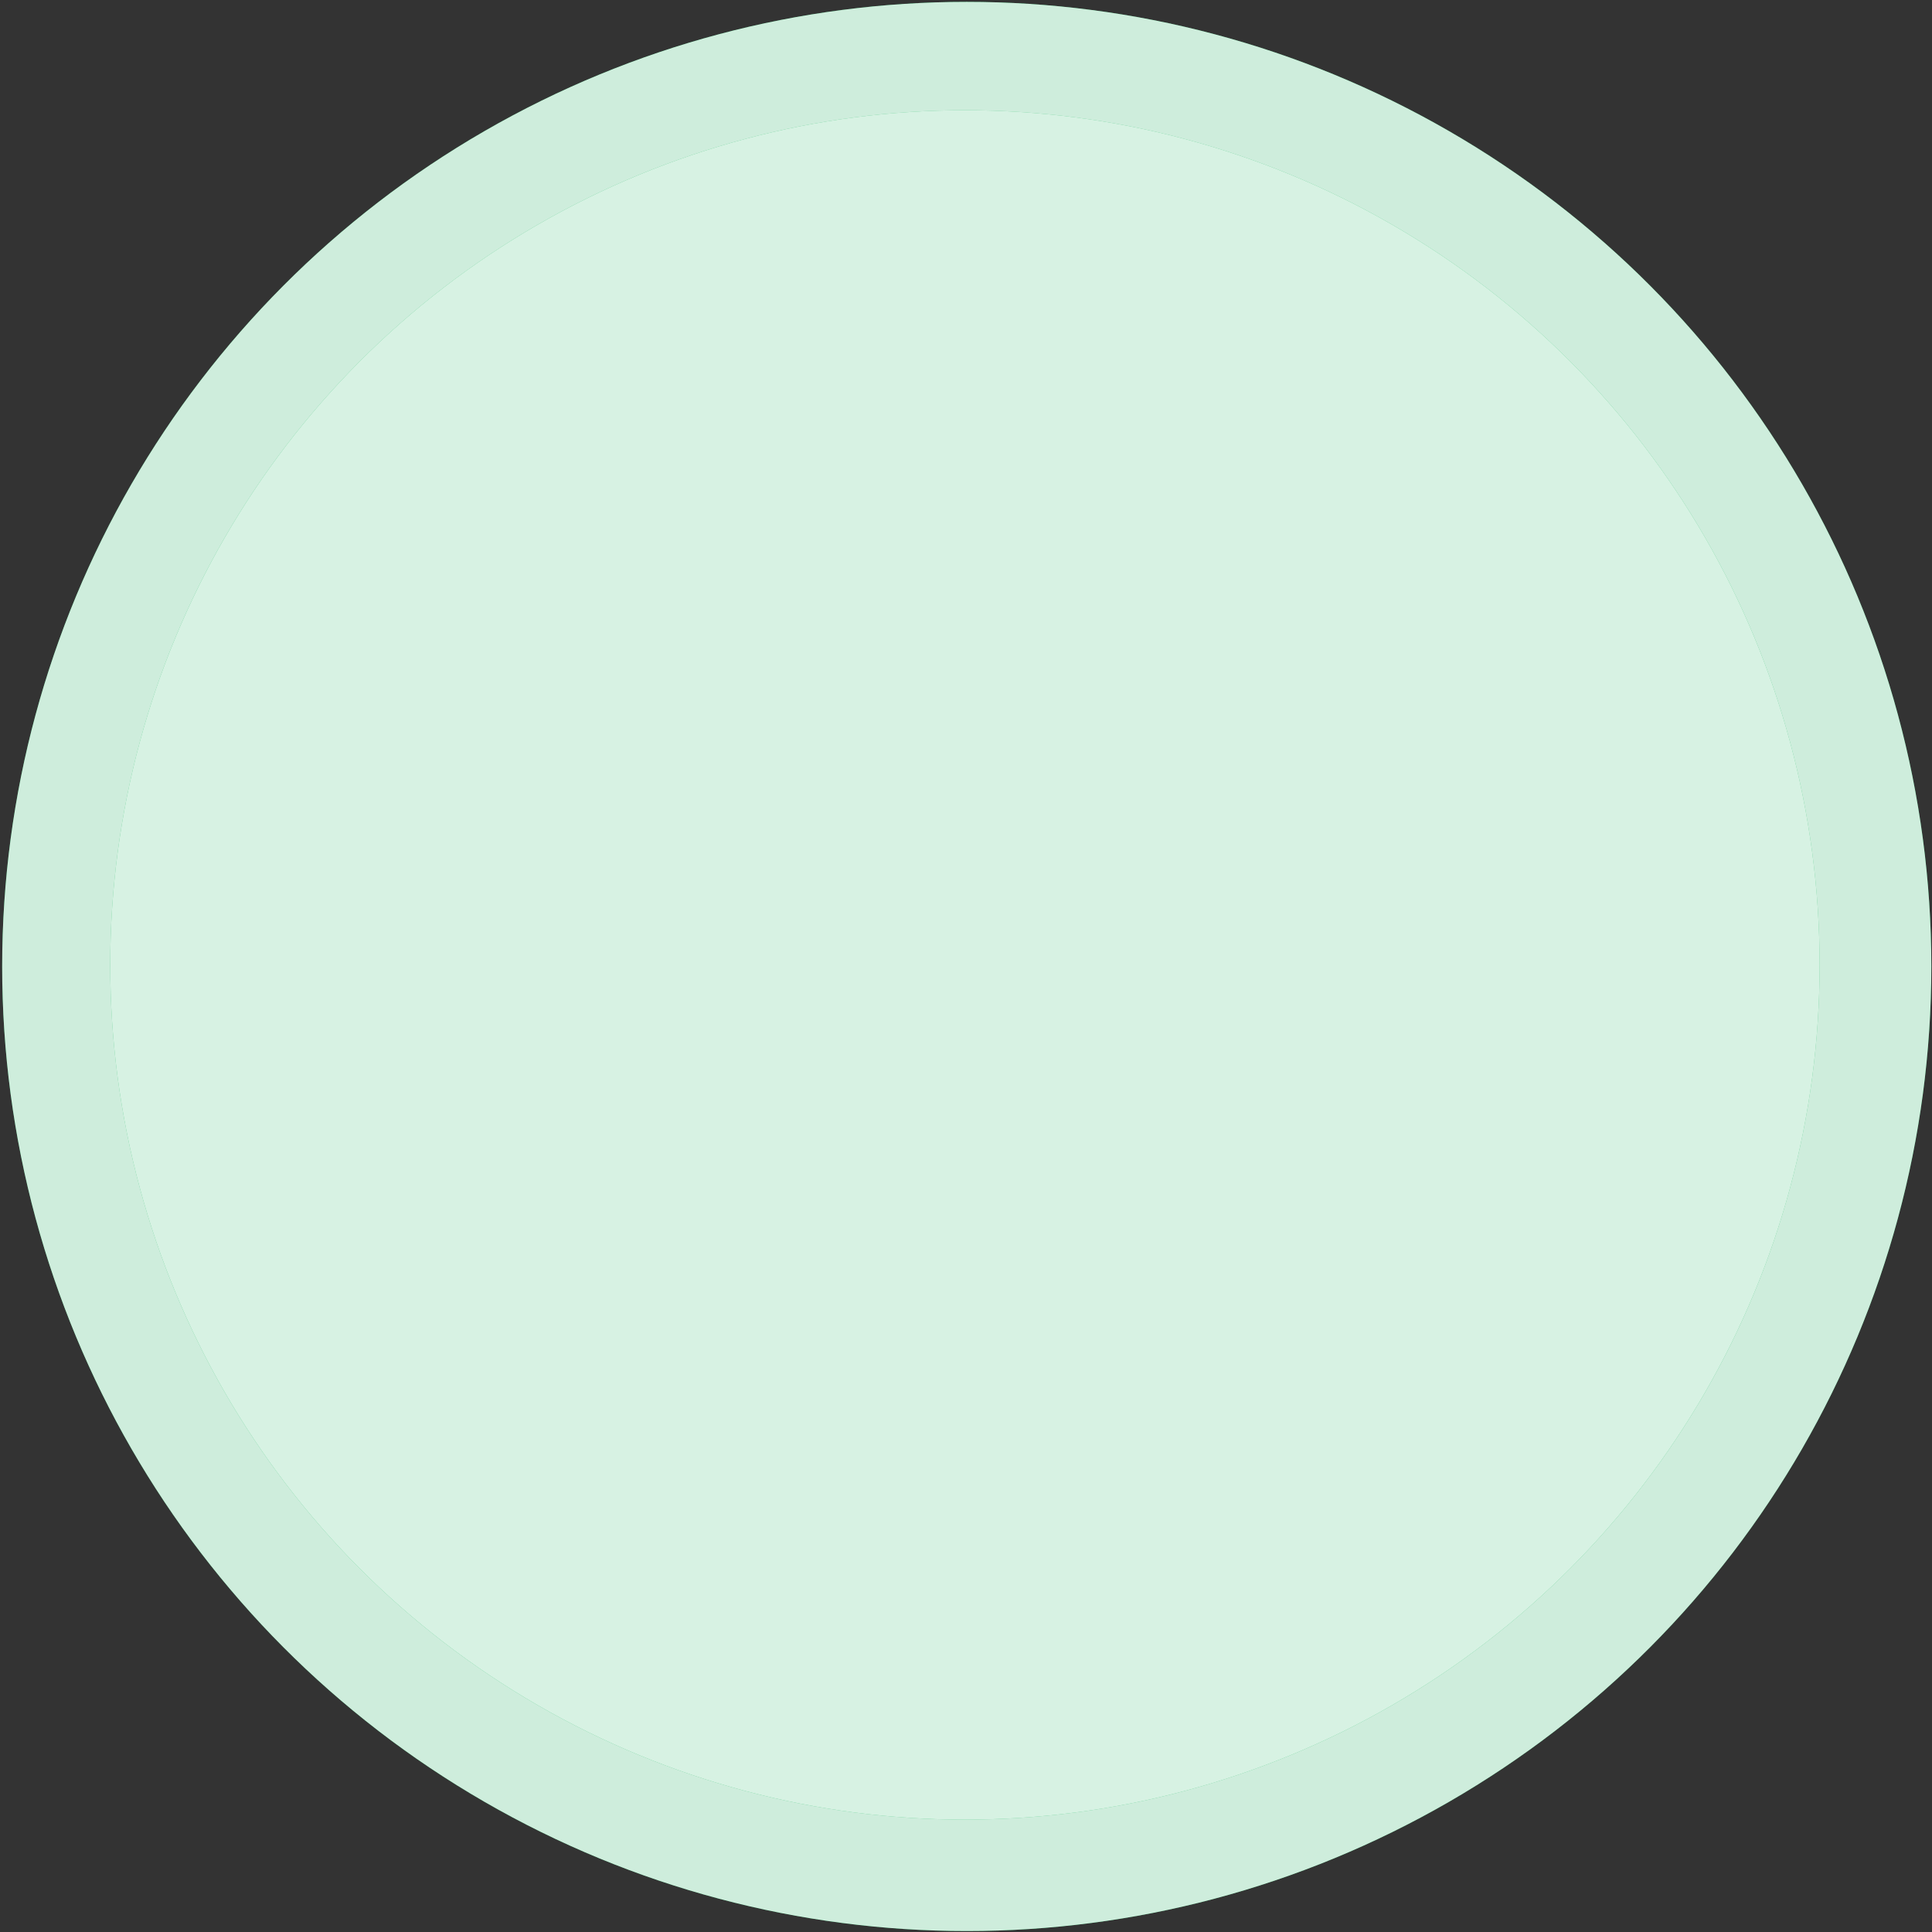
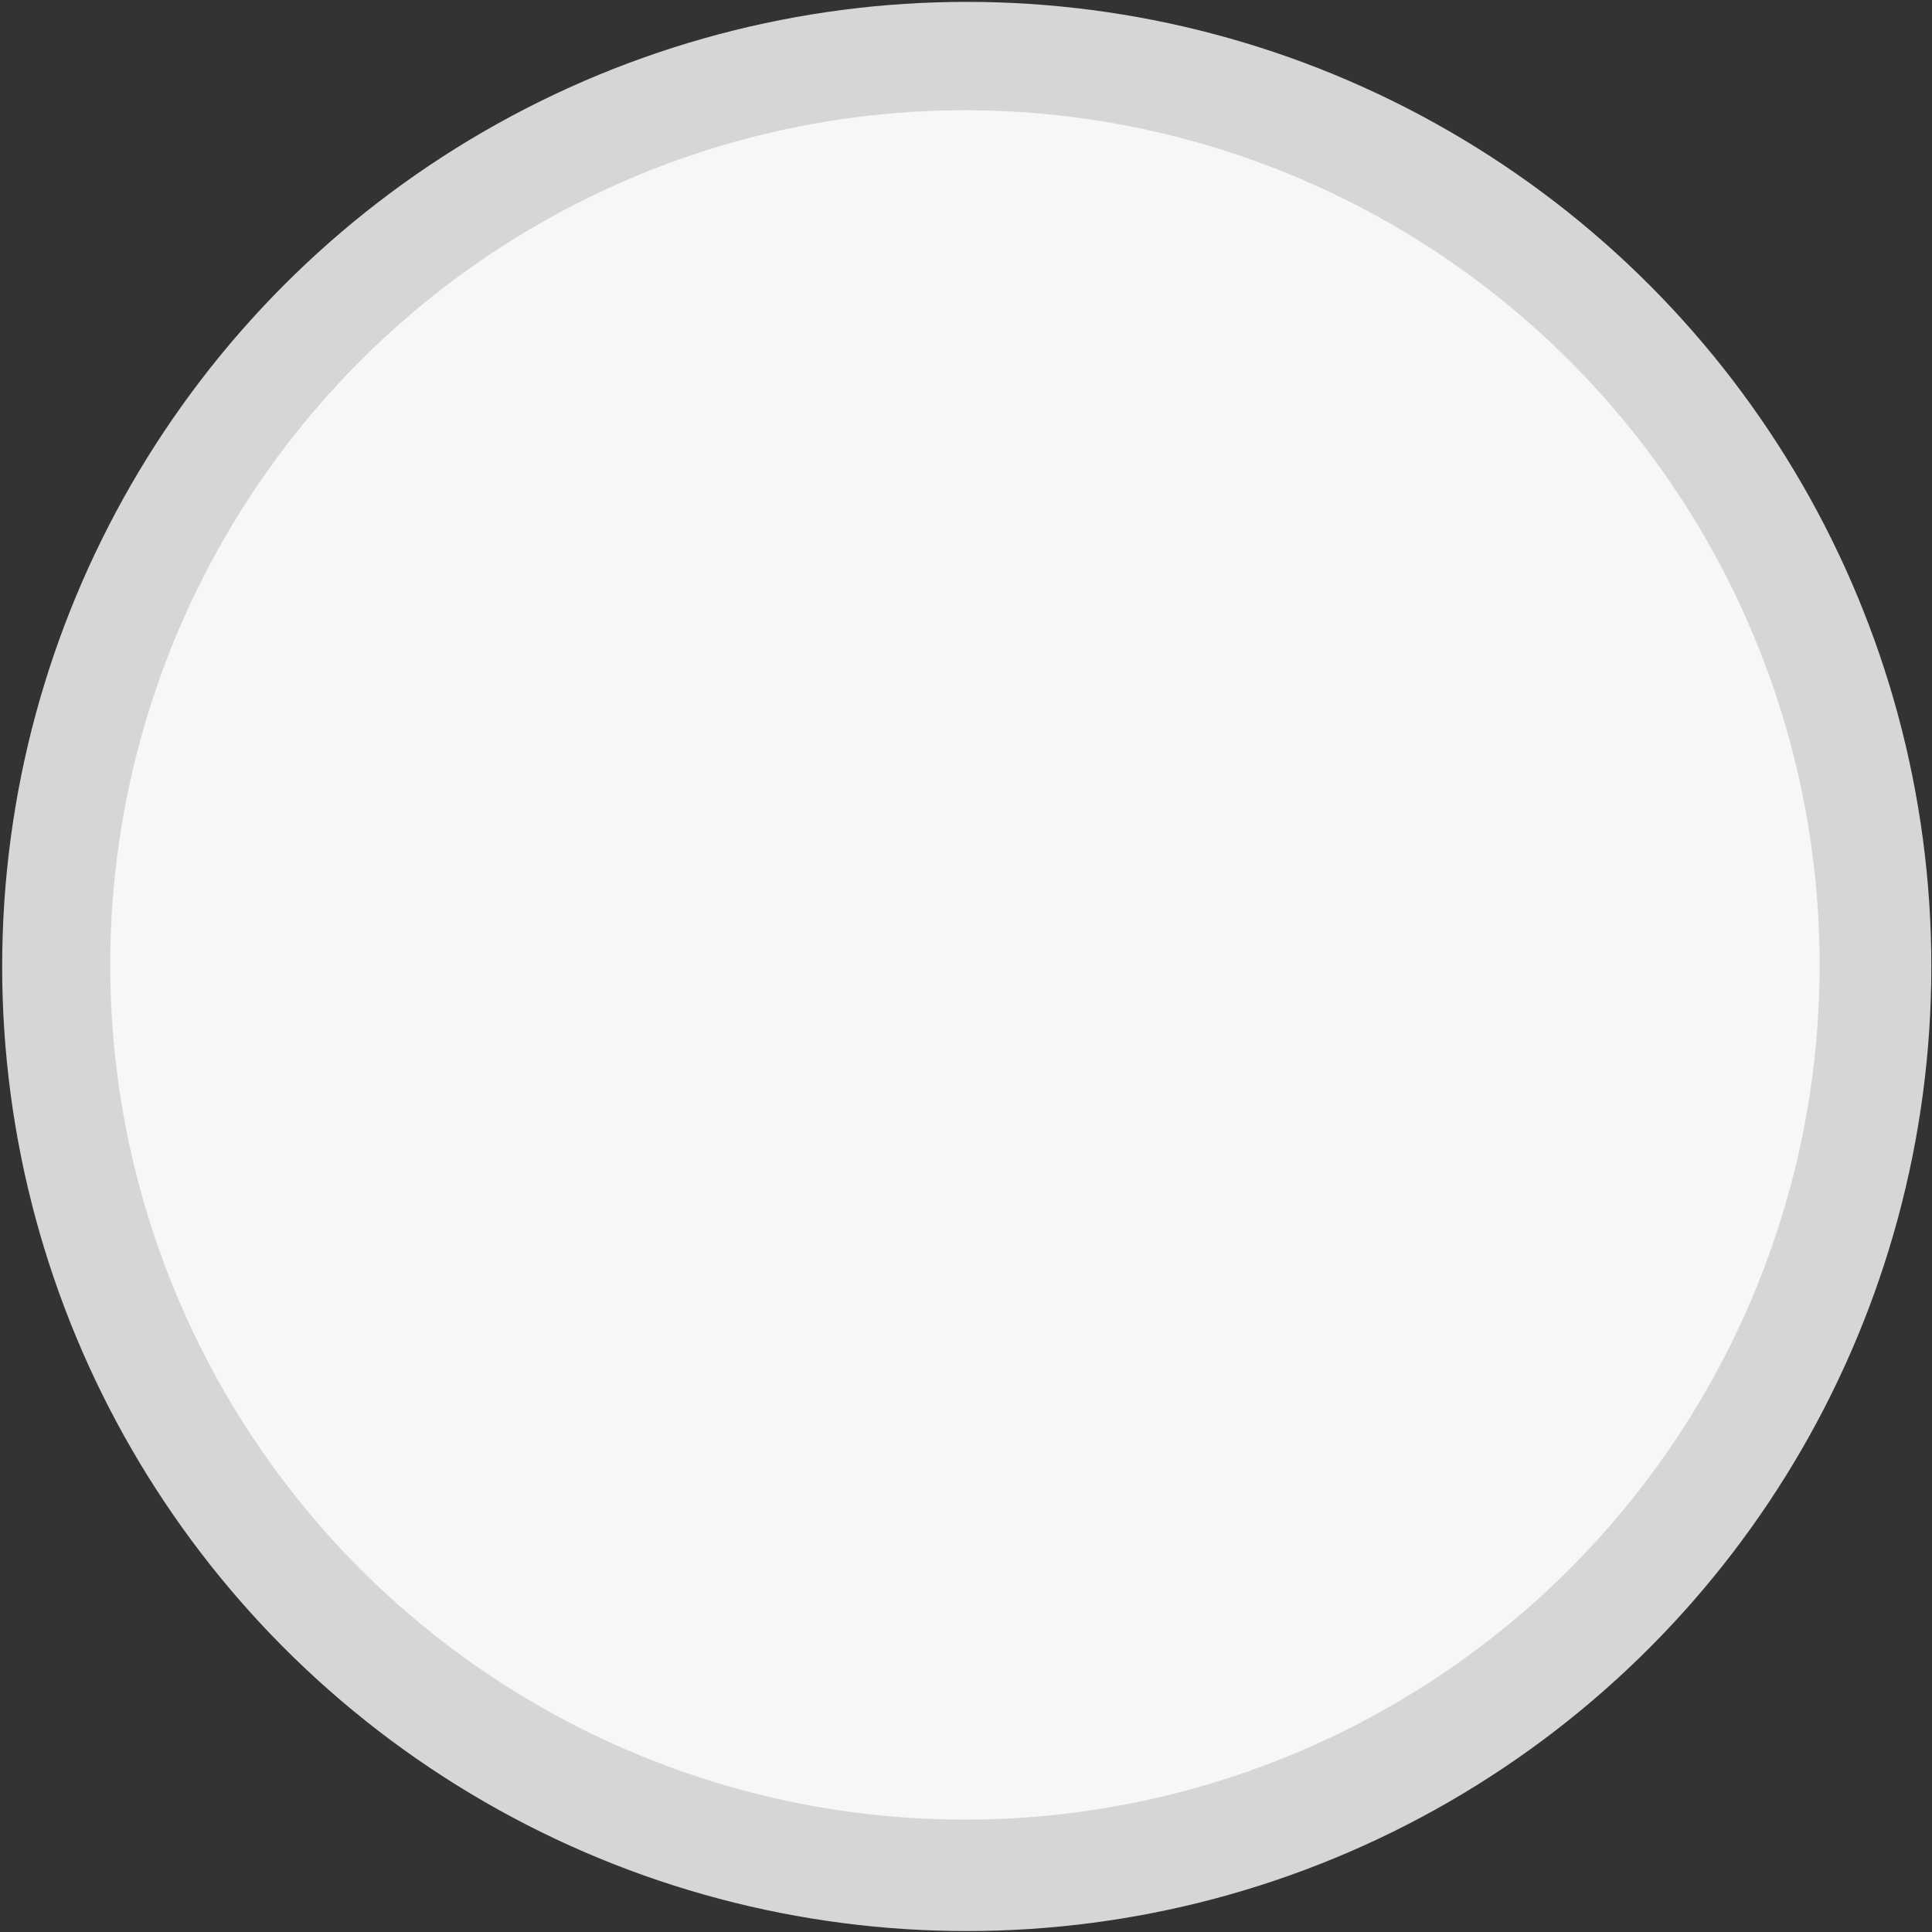
<svg xmlns="http://www.w3.org/2000/svg" width="666" height="666" viewBox="0 0 666 666" fill="none">
  <rect x="0" y="0" width="666" height="666" fill="#333333" stroke="none" />
-   <circle cx="333.259" cy="333.159" r="332.512" fill="#0CA750" />
  <circle cx="333.259" cy="333.159" r="332.512" fill="white" fill-opacity="0.8" />
-   <circle cx="332.632" cy="332.632" r="294.632" fill="#36BF72" />
  <circle cx="332.632" cy="332.632" r="294.632" fill="white" fill-opacity="0.8" />
</svg>